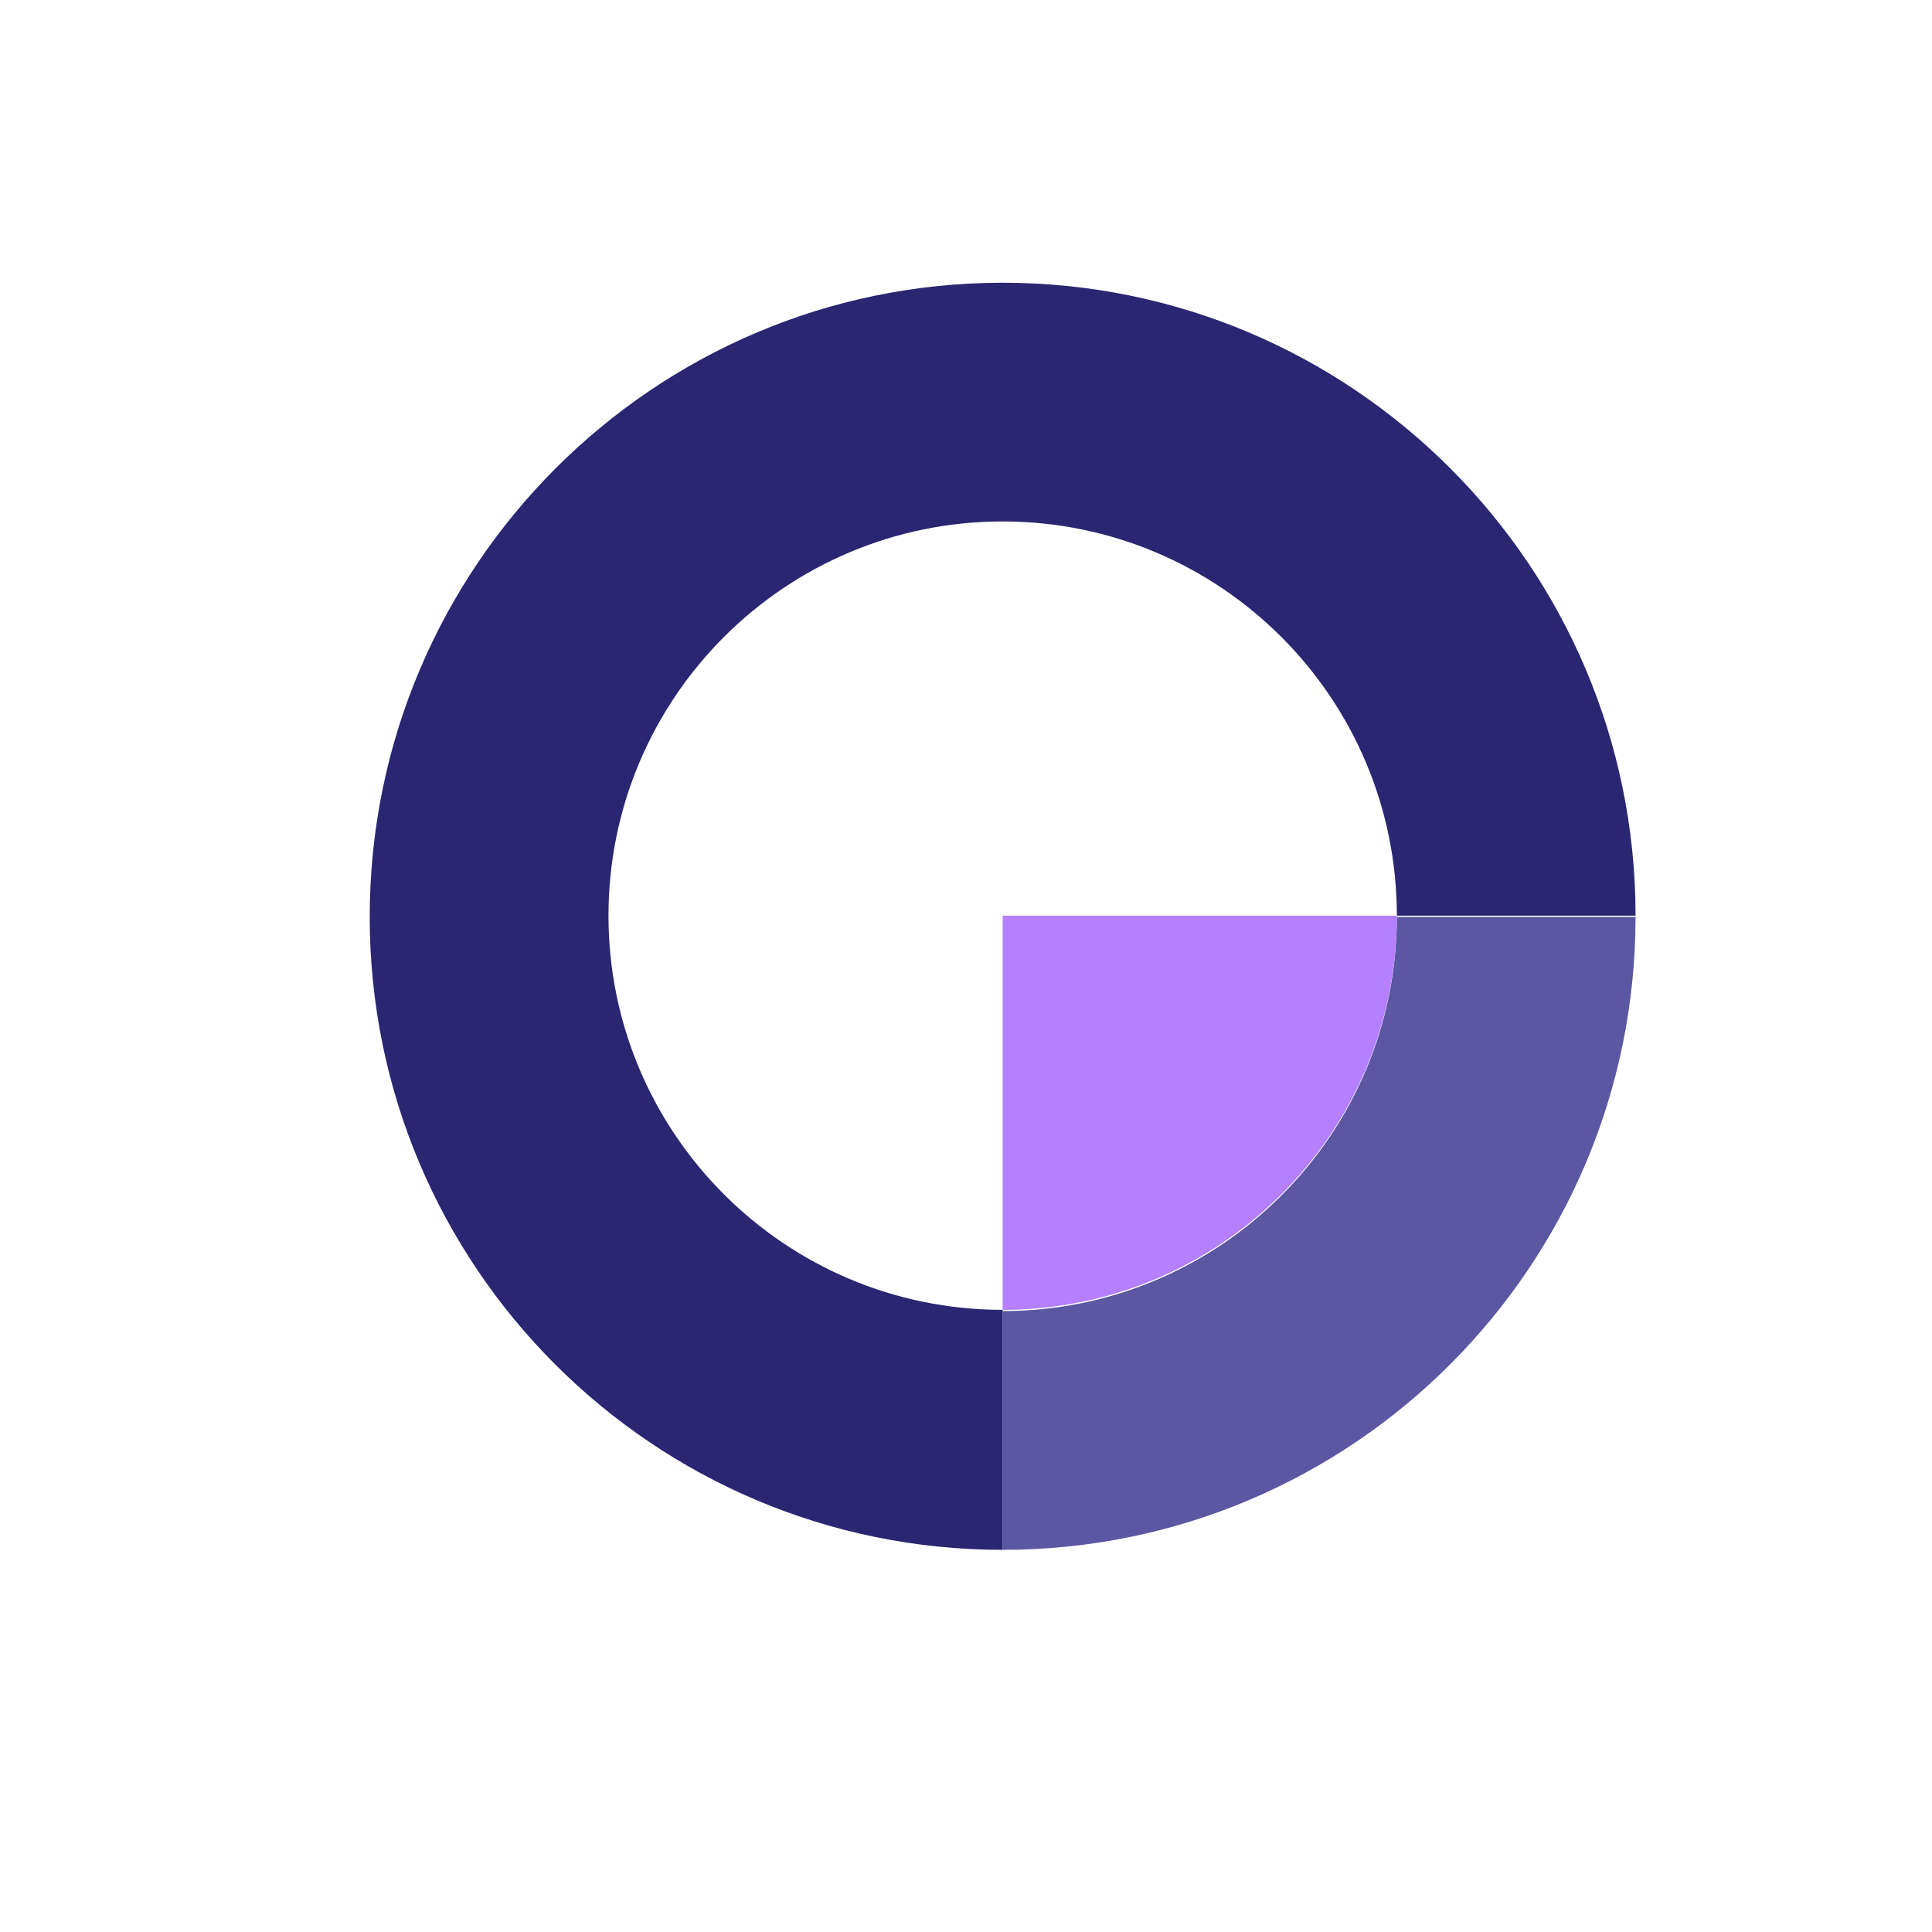
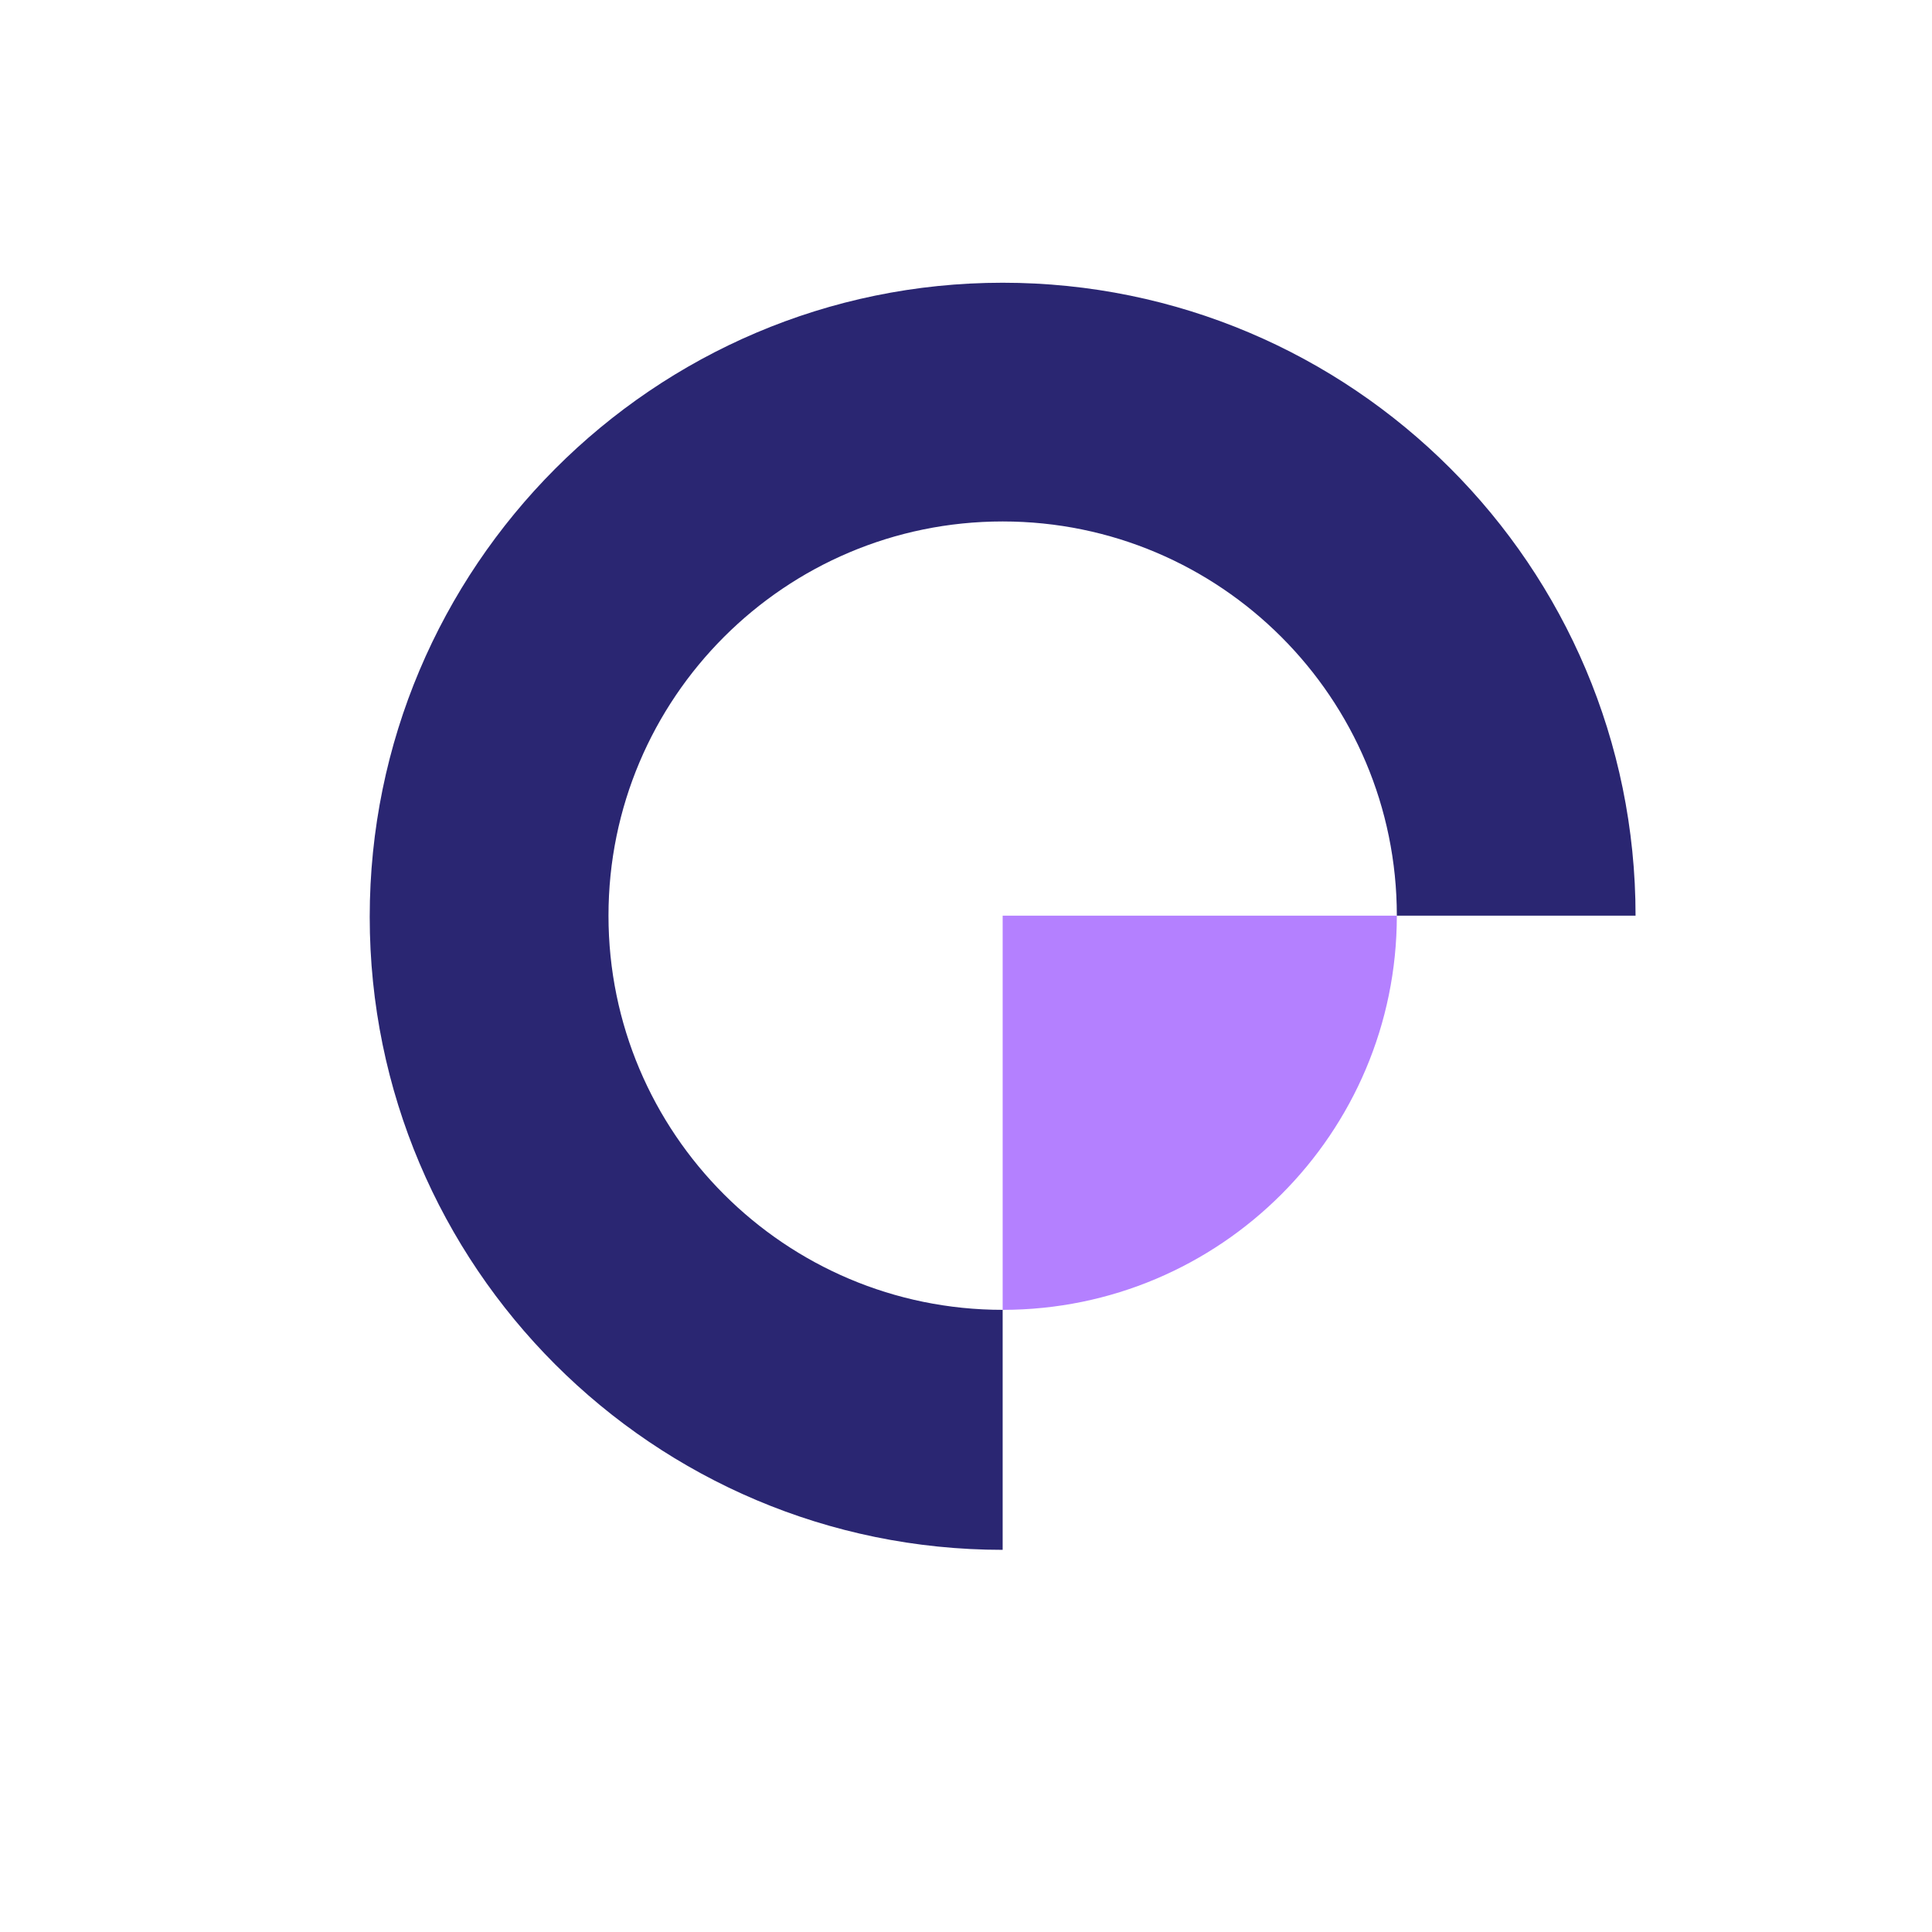
<svg xmlns="http://www.w3.org/2000/svg" width="41" height="41" viewBox="0 0 41 41" fill="none">
-   <path d="M34.709 19.458C34.709 26.873 28.693 32.89 21.278 32.89V27.823C25.896 27.823 29.643 24.076 29.643 19.458H34.709Z" fill="#5B57A2" />
  <path d="M21.278 27.797C25.896 27.797 29.643 24.05 29.643 19.432H21.278V27.797Z" fill="#B480FF" />
  <path d="M21.278 32.89C13.863 32.89 7.846 26.873 7.846 19.458C7.846 12.043 13.863 6 21.278 6C28.693 6 34.709 12.017 34.709 19.432H29.643C29.643 14.814 25.896 11.066 21.278 11.066C16.66 11.066 12.913 14.814 12.913 19.432C12.913 24.049 16.66 27.797 21.278 27.797V32.863V32.89Z" fill="#2A2672" />
</svg>